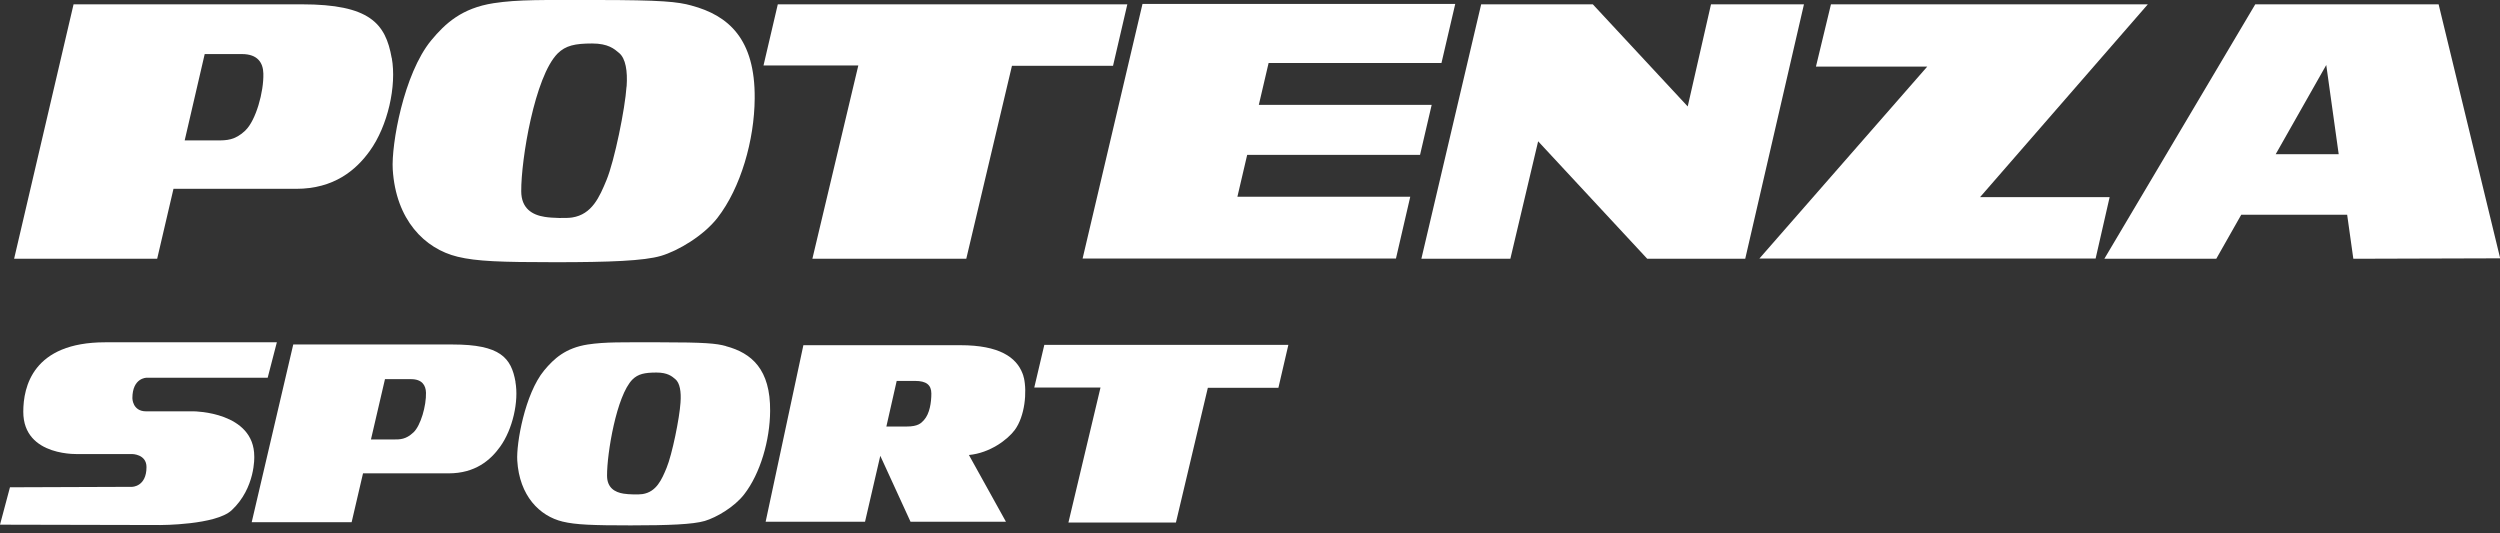
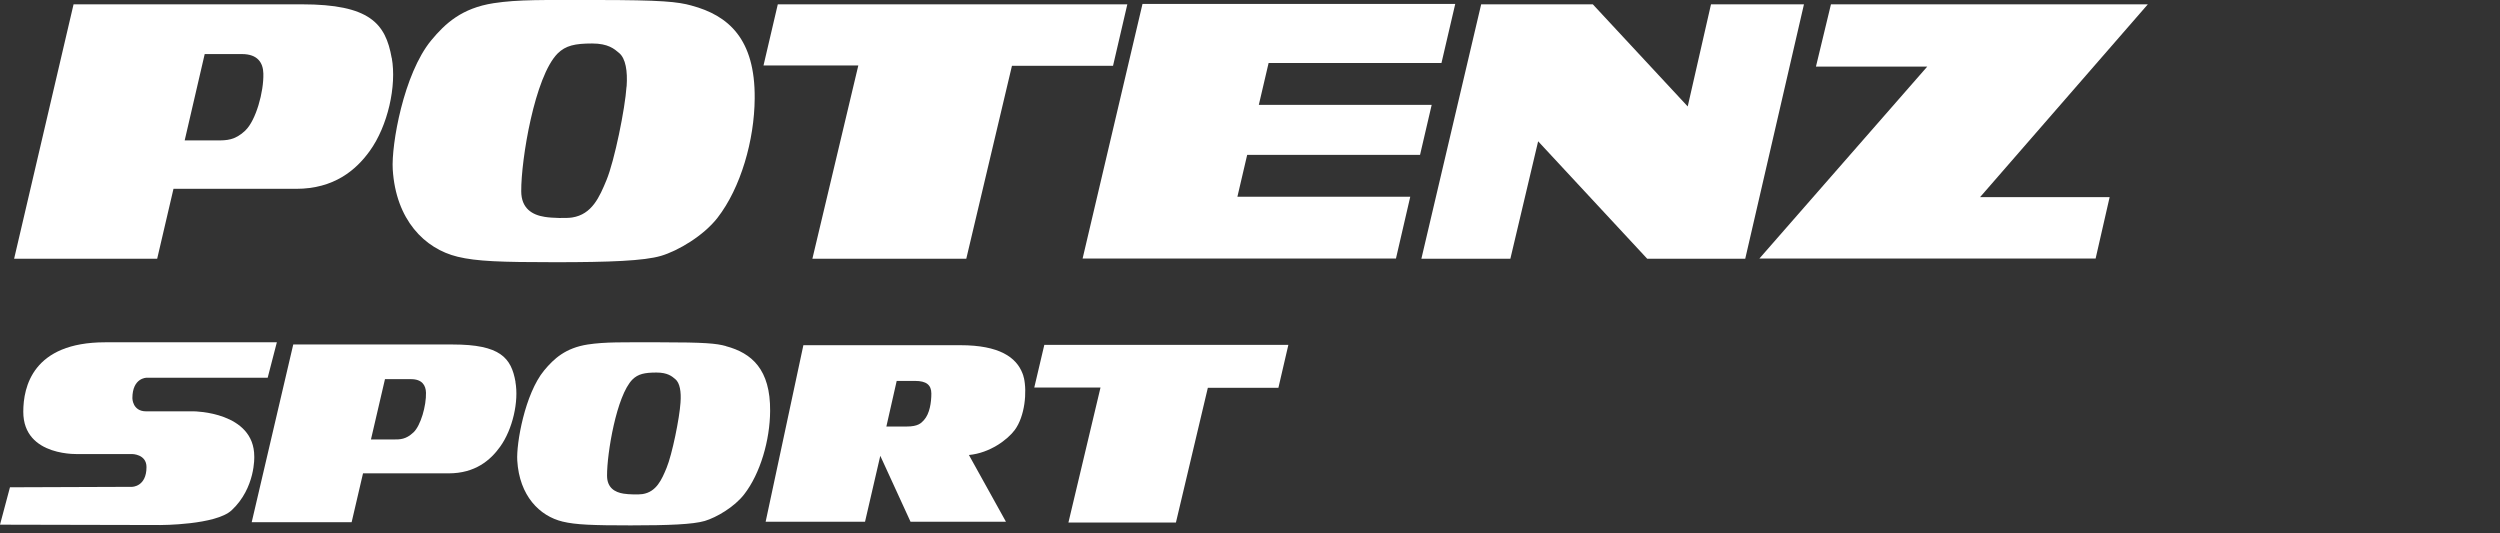
<svg xmlns="http://www.w3.org/2000/svg" width="300" height="64" viewBox="0 0 300 64" fill="none">
  <rect x="0" y="0" width="300" height="64" fill="#333333" stroke="none" />
  <g clip-path="url(#clip0_520_84)">
    <path d="M49.594 51.901C48.716 52.737 48.007 52.737 47.213 52.737H44.514L46.197 45.498H49.319C50.652 45.498 51.097 46.239 51.118 47.128C51.16 48.673 50.494 51.065 49.605 51.901M61.86 45.827C61.352 42.927 60.019 41.339 54.325 41.339H35.19L30.205 62.665H42.196L43.562 56.802H53.838C57.024 56.802 58.855 55.225 60.008 53.616C61.522 51.52 62.273 48.166 61.85 45.827" fill="white" />
    <path d="M81.662 48.303C81.546 50.155 80.657 54.537 79.99 56.145C79.408 57.553 78.773 59.024 77.112 59.289C76.646 59.363 75.439 59.342 74.815 59.236C73.767 59.067 72.857 58.527 72.846 57.098C72.825 54.442 73.979 47.467 75.894 45.541C76.572 44.874 77.355 44.705 78.784 44.705C80.117 44.705 80.636 45.16 81.038 45.498C81.588 45.954 81.758 47.023 81.662 48.303M87.113 41.53C85.959 41.212 84.636 41.075 79.112 41.075C74.677 41.075 72.624 41.022 70.529 41.339C67.862 41.752 66.465 43.043 65.29 44.461C62.983 47.266 61.945 53.214 62.072 55.267C62.326 59.501 64.75 61.924 67.512 62.591C69.089 62.972 71.111 63.046 75.683 63.046C80.255 63.046 83.134 62.929 84.562 62.517C85.981 62.093 88.118 60.845 89.293 59.331C91.251 56.812 92.394 52.801 92.415 49.319C92.458 44.334 90.214 42.366 87.113 41.54" fill="white" />
    <path d="M125.319 41.382L124.113 46.504H132.061L128.209 62.707H141.11L144.941 46.536H153.408L154.604 41.382H125.319Z" fill="white" />
    <path d="M33.222 41.075L32.121 45.329H17.579C17.579 45.329 15.886 45.329 15.886 47.784C15.886 47.784 15.886 49.361 17.537 49.361H23.273C23.273 49.361 30.512 49.414 30.512 54.78C30.512 54.78 30.682 58.548 27.792 61.236C25.898 63.004 19.251 63.004 19.251 63.004L0 62.961L1.196 58.474L15.844 58.421C15.844 58.421 17.579 58.421 17.579 56.05C17.579 54.484 15.844 54.484 15.844 54.484H9.62C9.62 54.484 2.794 54.918 2.794 49.414C2.794 46.43 3.926 41.075 12.626 41.075H33.222Z" fill="white" />
    <path fill-rule="evenodd" clip-rule="evenodd" d="M122.864 45.319H122.853C122.822 45.149 122.769 44.969 122.705 44.821C121.964 42.874 119.911 41.424 115.254 41.424H96.405L91.876 62.612H103.803L105.634 54.696L109.264 62.612H120.716L116.27 54.6C118.821 54.357 120.927 52.738 121.774 51.595C122.991 49.944 123.256 47.033 122.864 45.319ZM110.883 50.399C110.545 50.78 110.164 51.182 108.809 51.182H106.364L107.603 45.71H109.815C111.137 45.71 111.762 46.176 111.762 47.224C111.762 48.271 111.571 49.637 110.883 50.399V50.399Z" fill="white" />
    <path d="M29.454 15.653C28.195 16.849 27.178 16.849 26.035 16.849H22.162L24.564 6.488H29.031C30.946 6.488 31.571 7.557 31.602 8.816C31.666 11.028 30.703 14.457 29.443 15.653M47.001 6.953C46.271 2.805 44.366 0.519 36.217 0.519H8.827L1.693 31.052H18.86L20.818 22.659H35.539C40.09 22.659 42.726 20.405 44.377 18.108C46.536 15.113 47.615 10.308 47.012 6.953" fill="white" />
    <path d="M75.185 10.372C75.016 13.018 73.735 19.304 72.783 21.601C71.947 23.622 71.047 25.729 68.655 26.099C67.988 26.205 66.253 26.173 65.364 26.025C63.861 25.792 62.559 25.009 62.548 22.966C62.517 19.167 64.168 9.176 66.919 6.414C67.883 5.461 69.015 5.218 71.058 5.218C72.973 5.218 73.714 5.863 74.296 6.361C75.079 7.017 75.323 8.53 75.196 10.372M82.985 0.667C81.324 0.212 79.44 7.471e-05 71.534 7.471e-05C65.173 7.471e-05 62.231 -0.074 59.236 0.381C55.415 0.974 53.425 2.815 51.743 4.847C48.43 8.869 46.948 17.378 47.128 20.32C47.499 26.385 50.96 29.856 54.918 30.809C57.183 31.359 60.072 31.465 66.613 31.465C73.153 31.465 77.281 31.306 79.323 30.703C81.366 30.1 84.414 28.3 86.097 26.141C88.901 22.532 90.531 16.796 90.563 11.811C90.627 4.678 87.42 1.852 82.975 0.667" fill="white" />
    <path d="M93.336 0.519L91.622 7.853H102.999L97.485 31.052H115.953L121.435 7.895H133.564L135.279 0.519H93.336Z" fill="white" />
    <path d="M137.099 0.476L129.913 31.02H167.516L169.23 23.612H148.487L149.661 18.585H170.405L171.802 12.584H151.058L152.233 7.557H172.977L174.628 0.476H137.099Z" fill="white" />
    <path d="M205.32 0.519L202.526 12.774L191.138 0.519H177.74L170.564 31.052H181.243L184.577 16.955L197.668 31.052H209.427L216.475 0.519H205.32Z" fill="white" />
    <path d="M219.714 0.519L217.914 7.991H231.271L211.13 31.02H251.475L253.157 23.654H237.61L257.74 0.519H219.714Z" fill="white" />
-     <path d="M279.151 7.8L280.643 18.5H273.086L279.151 7.8V7.8ZM270.631 0.519L252.522 31.052H265.953L268.948 25.771H281.659L282.4 31.052L300.021 30.999L292.634 0.519H270.631Z" fill="white" />
  </g>
  <defs>
    <clipPath id="clip0_520_84">
      <rect width="300" height="63.025" fill="white" />
    </clipPath>
  </defs>
</svg>